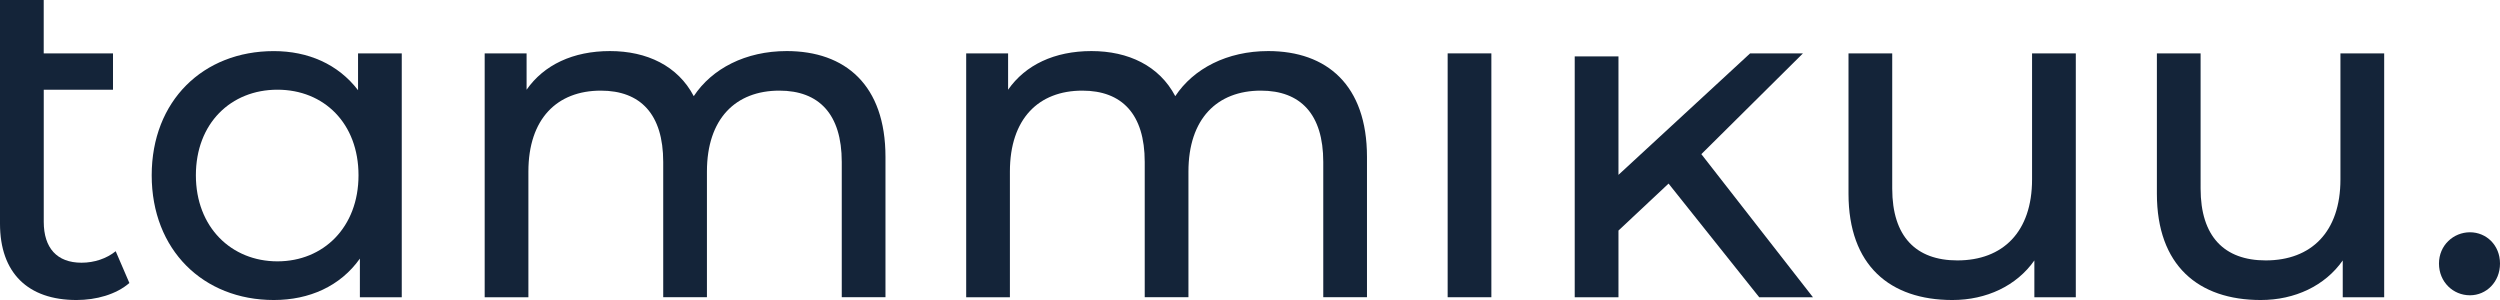
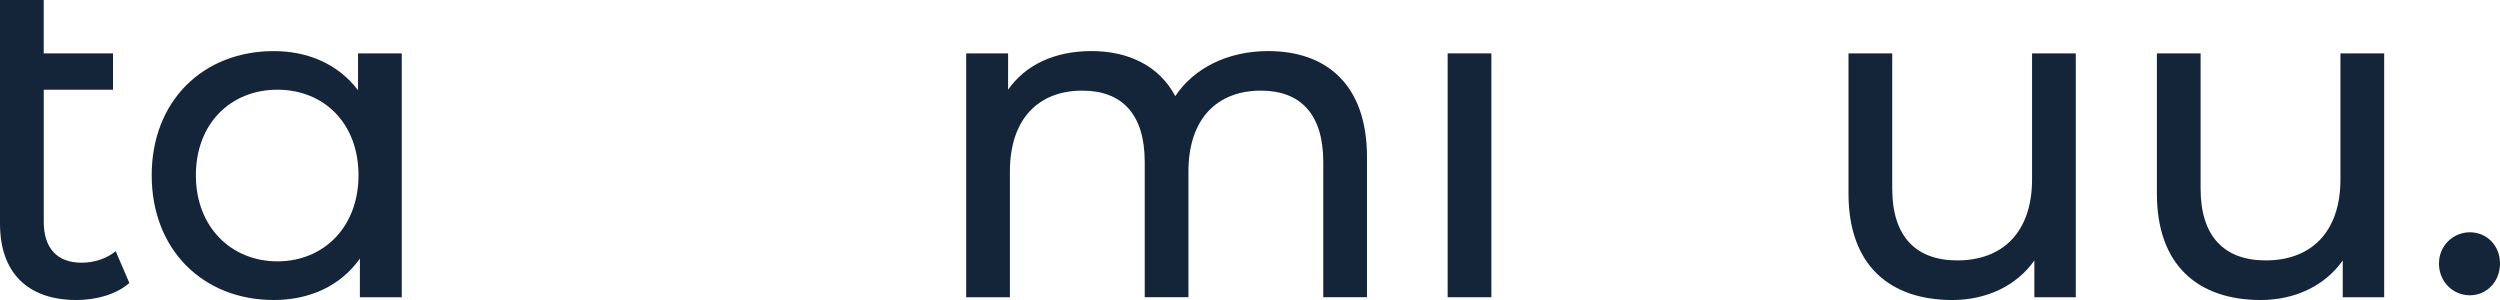
<svg xmlns="http://www.w3.org/2000/svg" id="b" viewBox="0 0 693.14 83.18">
  <defs>
    <style>.f{fill:none;}.f,.g{stroke-width:0px;}.h{clip-path:url(#e);}.i{clip-path:url(#d);}.g{fill:#142439;}</style>
    <clipPath id="d">
      <rect class="f" width="693.14" height="83.18" />
    </clipPath>
    <clipPath id="e">
      <rect class="f" width="693.14" height="83.18" />
    </clipPath>
  </defs>
  <g id="c">
    <g class="i">
      <path class="g" d="M32.08,69.65c-2.52,2.04-5.93,3.19-9.47,3.19-6.82,0-10.48-4.08-10.48-11.35V24.88h19.2v-10.08H12.12V0H0v62C0,75.65,7.71,83.18,21.22,83.18c5.43,0,10.99-1.53,14.65-4.72l-3.79-8.8Z" />
      <path class="g" d="M99.4,48.6c0,14.42-9.73,23.86-22.48,23.86s-22.61-9.44-22.61-23.86,9.72-23.73,22.61-23.73,22.48,9.31,22.48,23.73M111.39,82.41V14.8h-12.12v10.21c-5.56-7.27-13.89-10.84-23.36-10.84-19.58,0-33.85,13.78-33.85,34.44s14.27,34.57,33.85,34.57c9.85,0,18.44-3.83,23.87-11.48v10.72h11.62Z" />
-       <path class="g" d="M218.11,14.16c-11.37,0-20.71,4.85-25.76,12.5-4.42-8.42-13.01-12.5-23.24-12.5s-18.31,3.83-23.11,10.72v-10.08h-11.62v67.61h12.12v-34.83c0-14.67,7.96-22.45,20.08-22.45,10.99,0,17.3,6.51,17.3,19.77v37.51h12.12v-34.83c0-14.67,7.96-22.45,20.08-22.45,10.99,0,17.3,6.51,17.3,19.77v37.51h12.12v-38.91c0-19.9-11.11-29.34-27.41-29.34" />
      <path class="g" d="M351.61,14.16c-11.37,0-20.71,4.85-25.76,12.5-4.42-8.42-13.01-12.5-23.24-12.5s-18.31,3.83-23.11,10.72v-10.08h-11.62v67.61h12.12v-34.83c0-14.67,7.96-22.45,20.08-22.45,10.99,0,17.3,6.51,17.3,19.77v37.51h12.12v-34.83c0-14.67,7.96-22.45,20.08-22.45,10.99,0,17.3,6.51,17.3,19.77v37.51h12.12v-38.91c0-19.9-11.11-29.34-27.41-29.34" />
    </g>
    <rect class="g" x="401.37" y="14.8" width="12.12" height="67.61" />
-     <polygon class="g" points="485.23 14.8 448.73 48.48 448.73 15.63 436.6 15.63 436.6 82.41 448.73 82.41 448.73 63.92 462.62 50.9 487.75 82.41 502.65 82.41 471.71 42.74 499.88 14.8 485.23 14.8" />
    <g class="h">
      <path class="g" d="M563.4,14.8v34.95c0,14.54-8.08,22.45-20.71,22.45-11.49,0-18.06-6.63-18.06-19.9V14.8h-12.12v38.91c0,19.9,11.49,29.47,28.8,29.47,9.47,0,17.81-3.95,22.73-10.97v10.21h11.49V14.8h-12.12Z" />
      <path class="g" d="M648.9,14.8v34.95c0,14.54-8.08,22.45-20.71,22.45-11.49,0-18.06-6.63-18.06-19.9V14.8h-12.12v38.91c0,19.9,11.49,29.47,28.8,29.47,9.47,0,17.81-3.95,22.73-10.97v10.21h11.49V14.8h-12.12Z" />
      <path class="g" d="M684.81,81.87c4.55,0,8.33-3.7,8.33-8.8s-3.79-8.67-8.33-8.67-8.59,3.57-8.59,8.67,3.91,8.8,8.59,8.8" />
    </g>
  </g>
</svg>